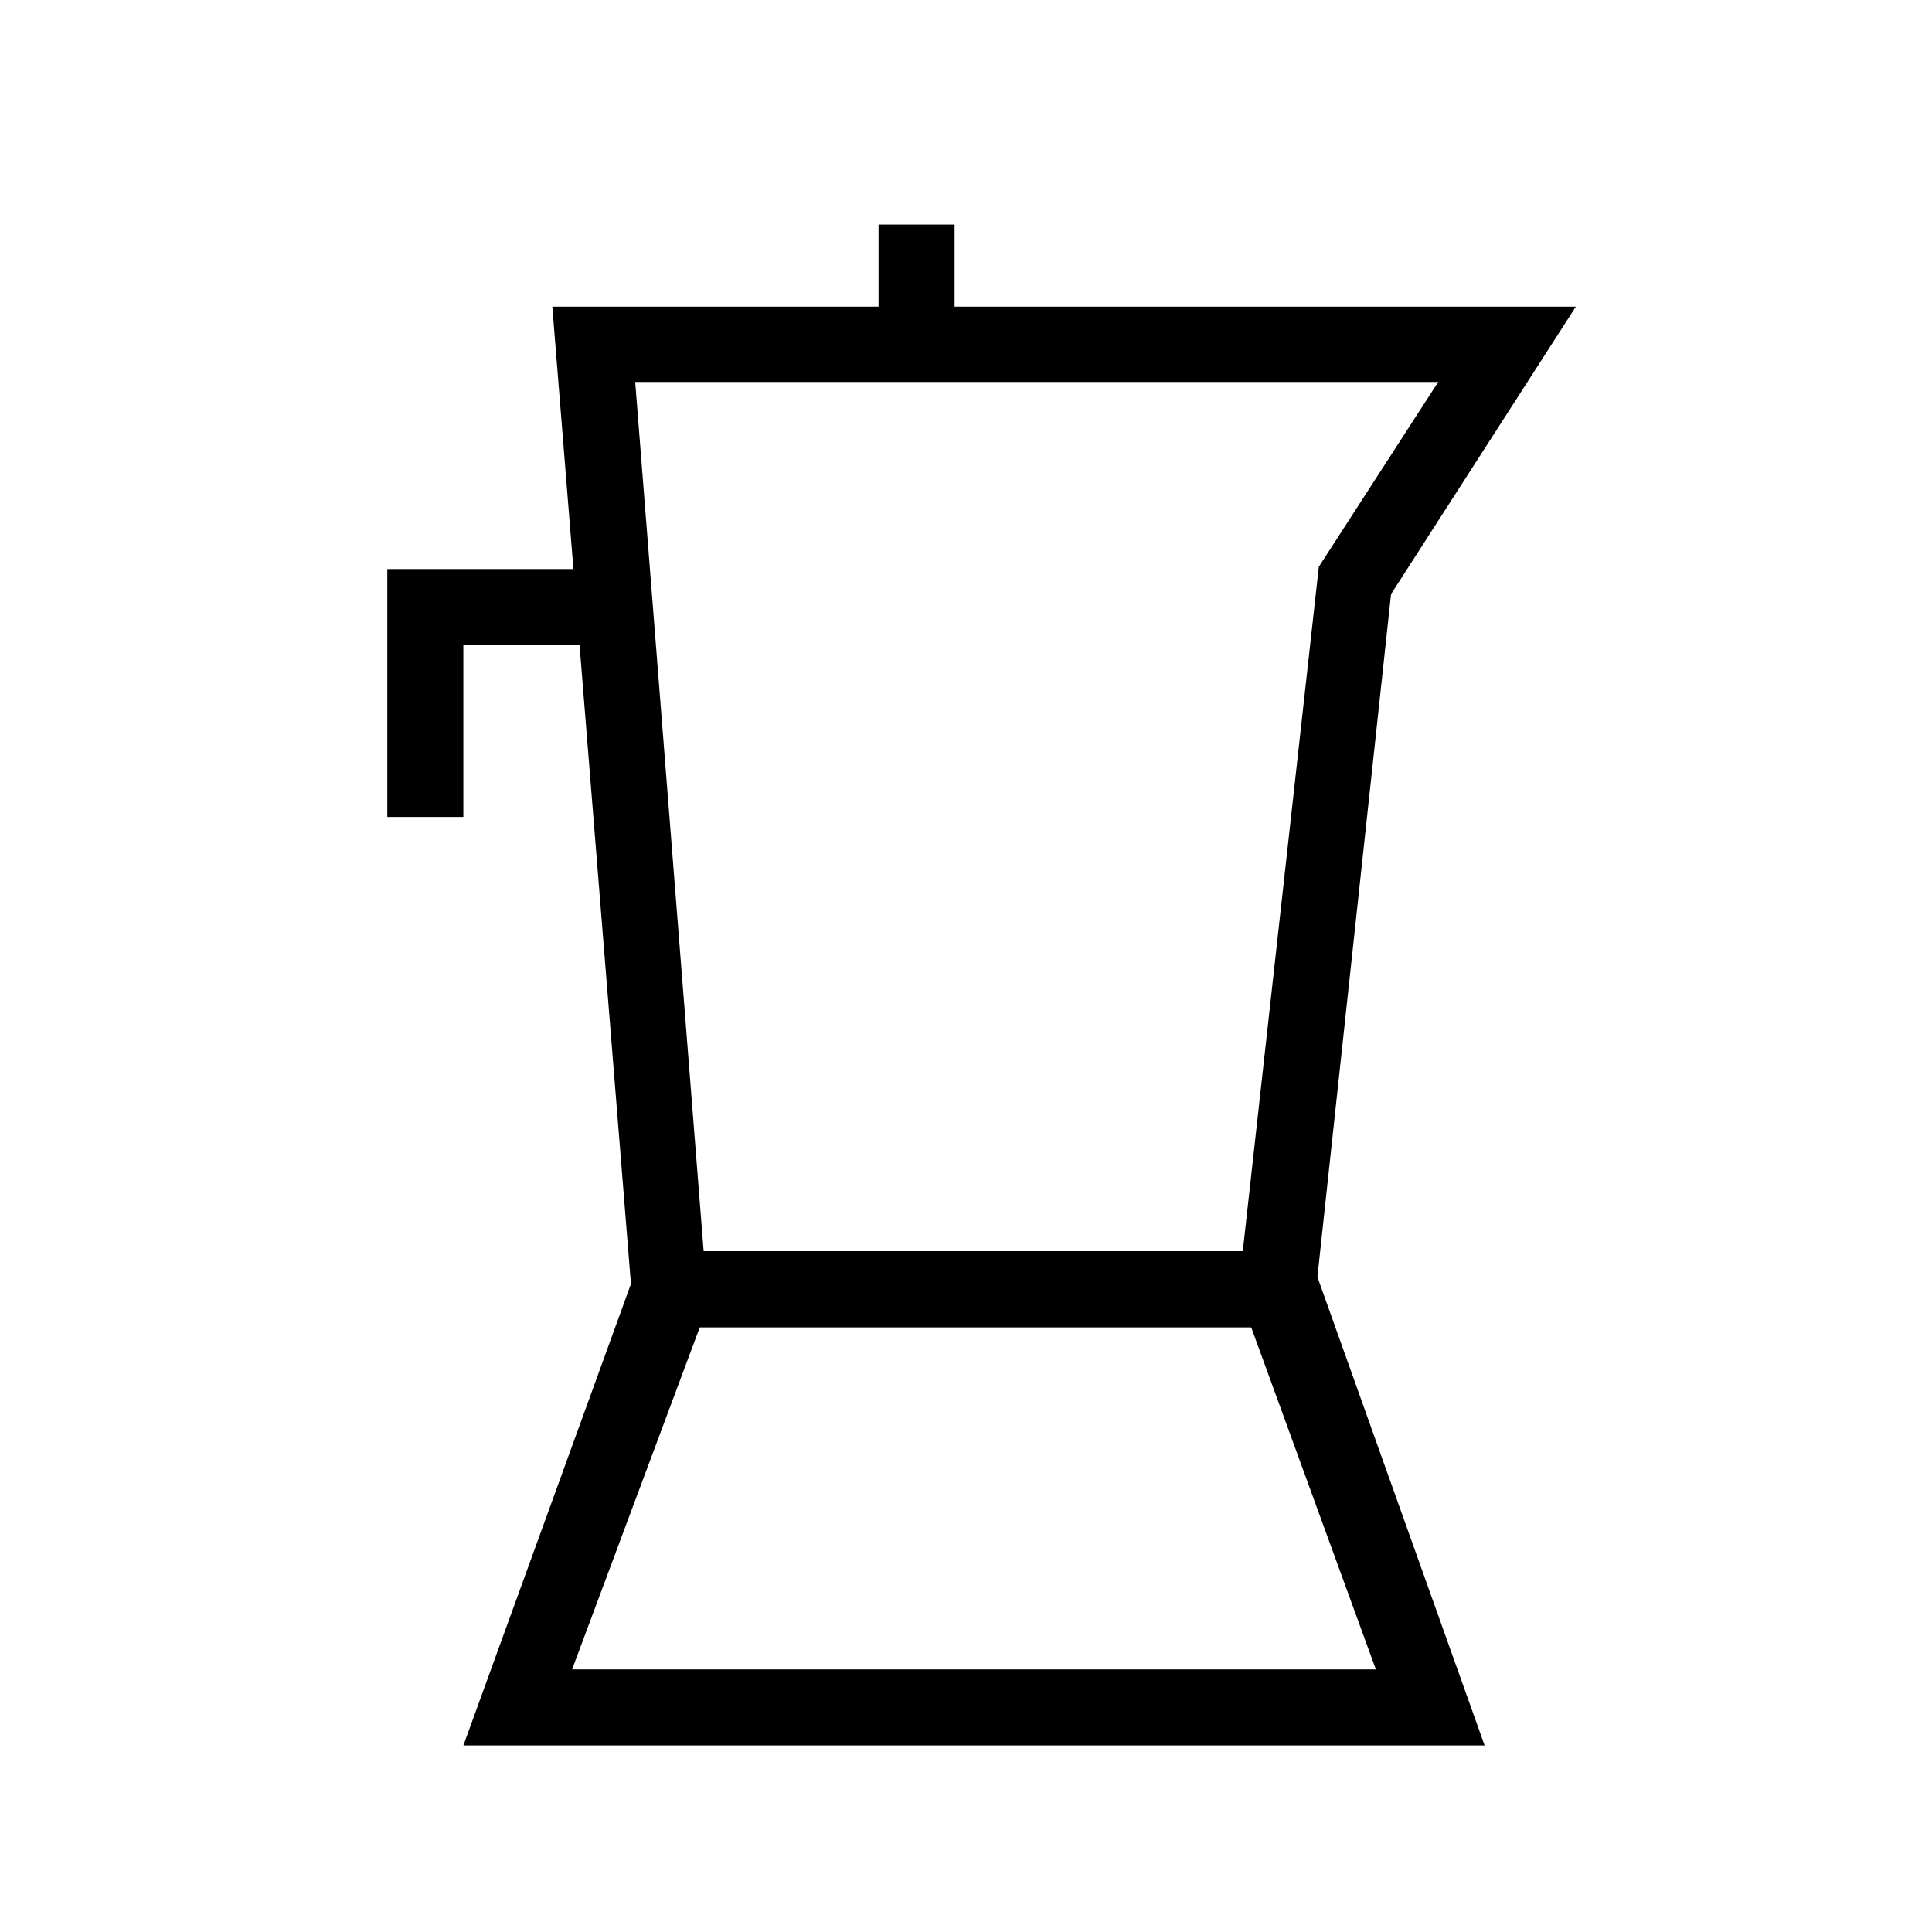
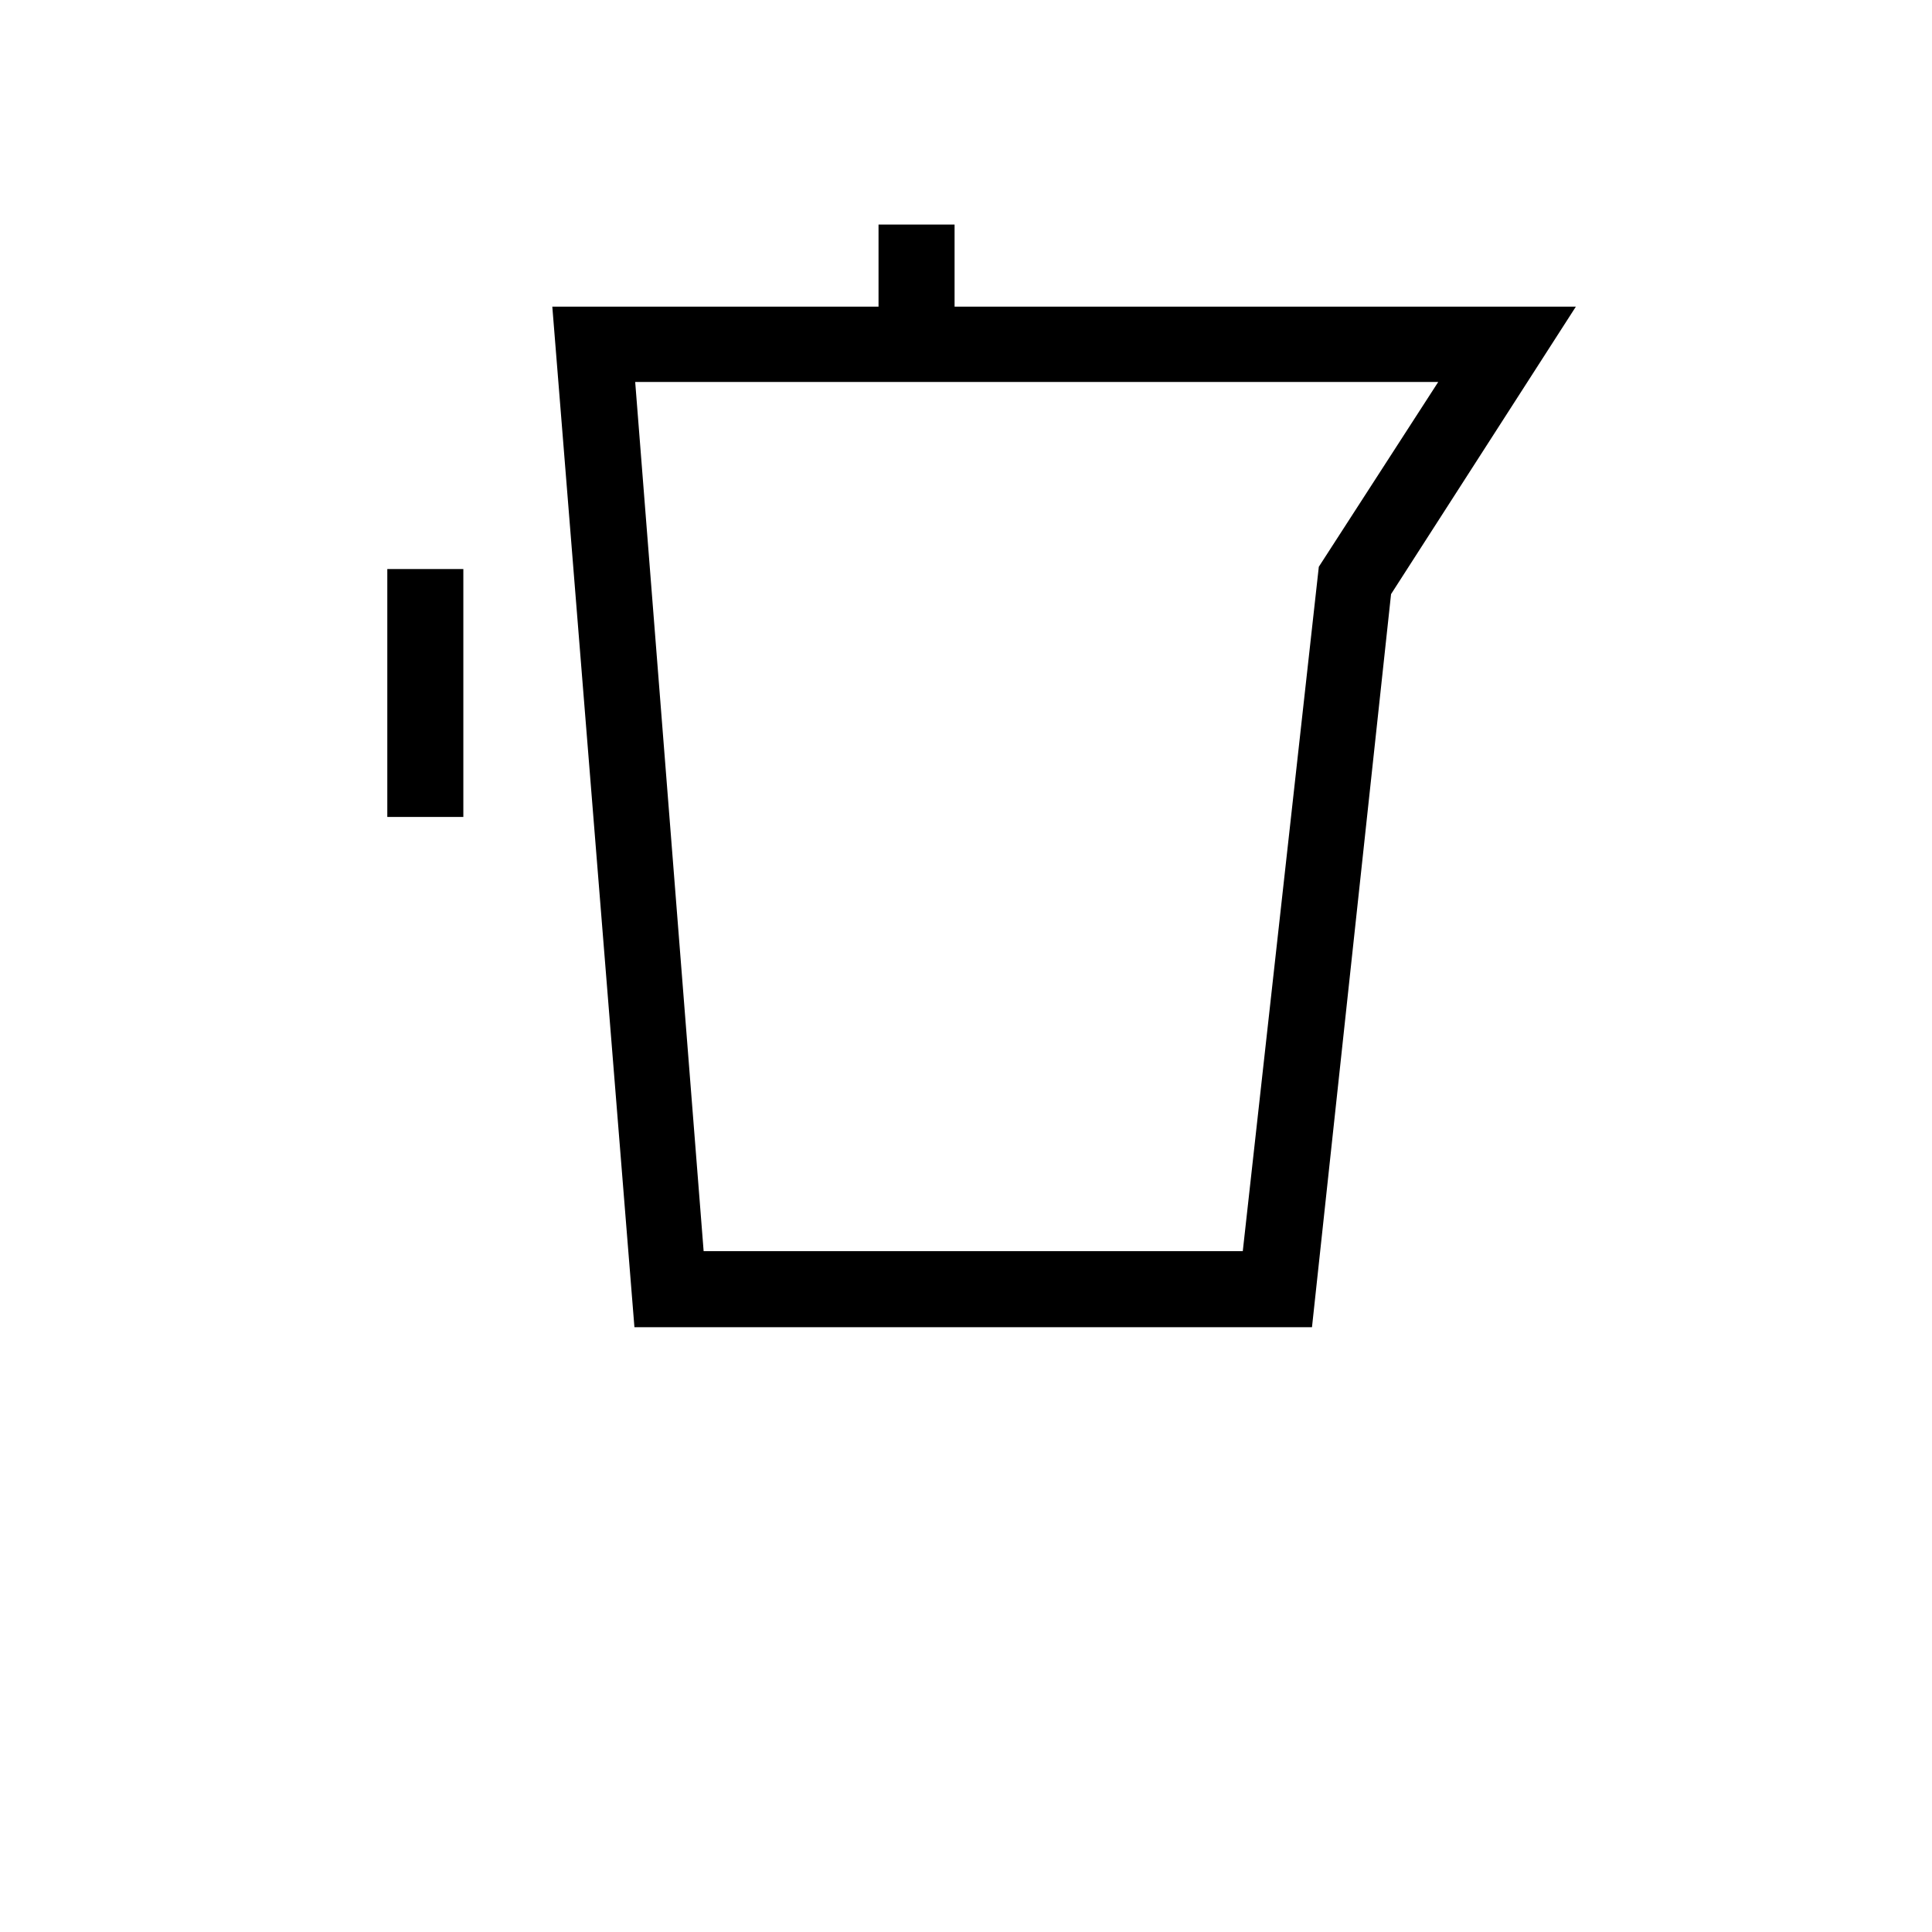
<svg xmlns="http://www.w3.org/2000/svg" fill="#000000" width="800px" height="800px" version="1.1" viewBox="144 144 512 512">
  <g>
-     <path d="m537.44 606.56h-270.64l47.559-130.99 176.33 0.004zm-241.83-20.152h213.01l-33.051-90.688-146.11 0.004z" />
    <path d="m491.69 495.72h-179.56l-21.762-270.45h271.25l-48.973 76.176zm-161.22-20.152h142.88l20.152-181.37 31.641-48.969-212.81-0.004z" />
    <path d="m376.82 203.51h20.152v31.84h-20.152z" />
-     <path d="m266.79 360.5h-20.152v-65.695h60.254v20.152h-40.102z" />
+     <path d="m266.79 360.5h-20.152v-65.695h60.254h-40.102z" />
  </g>
</svg>